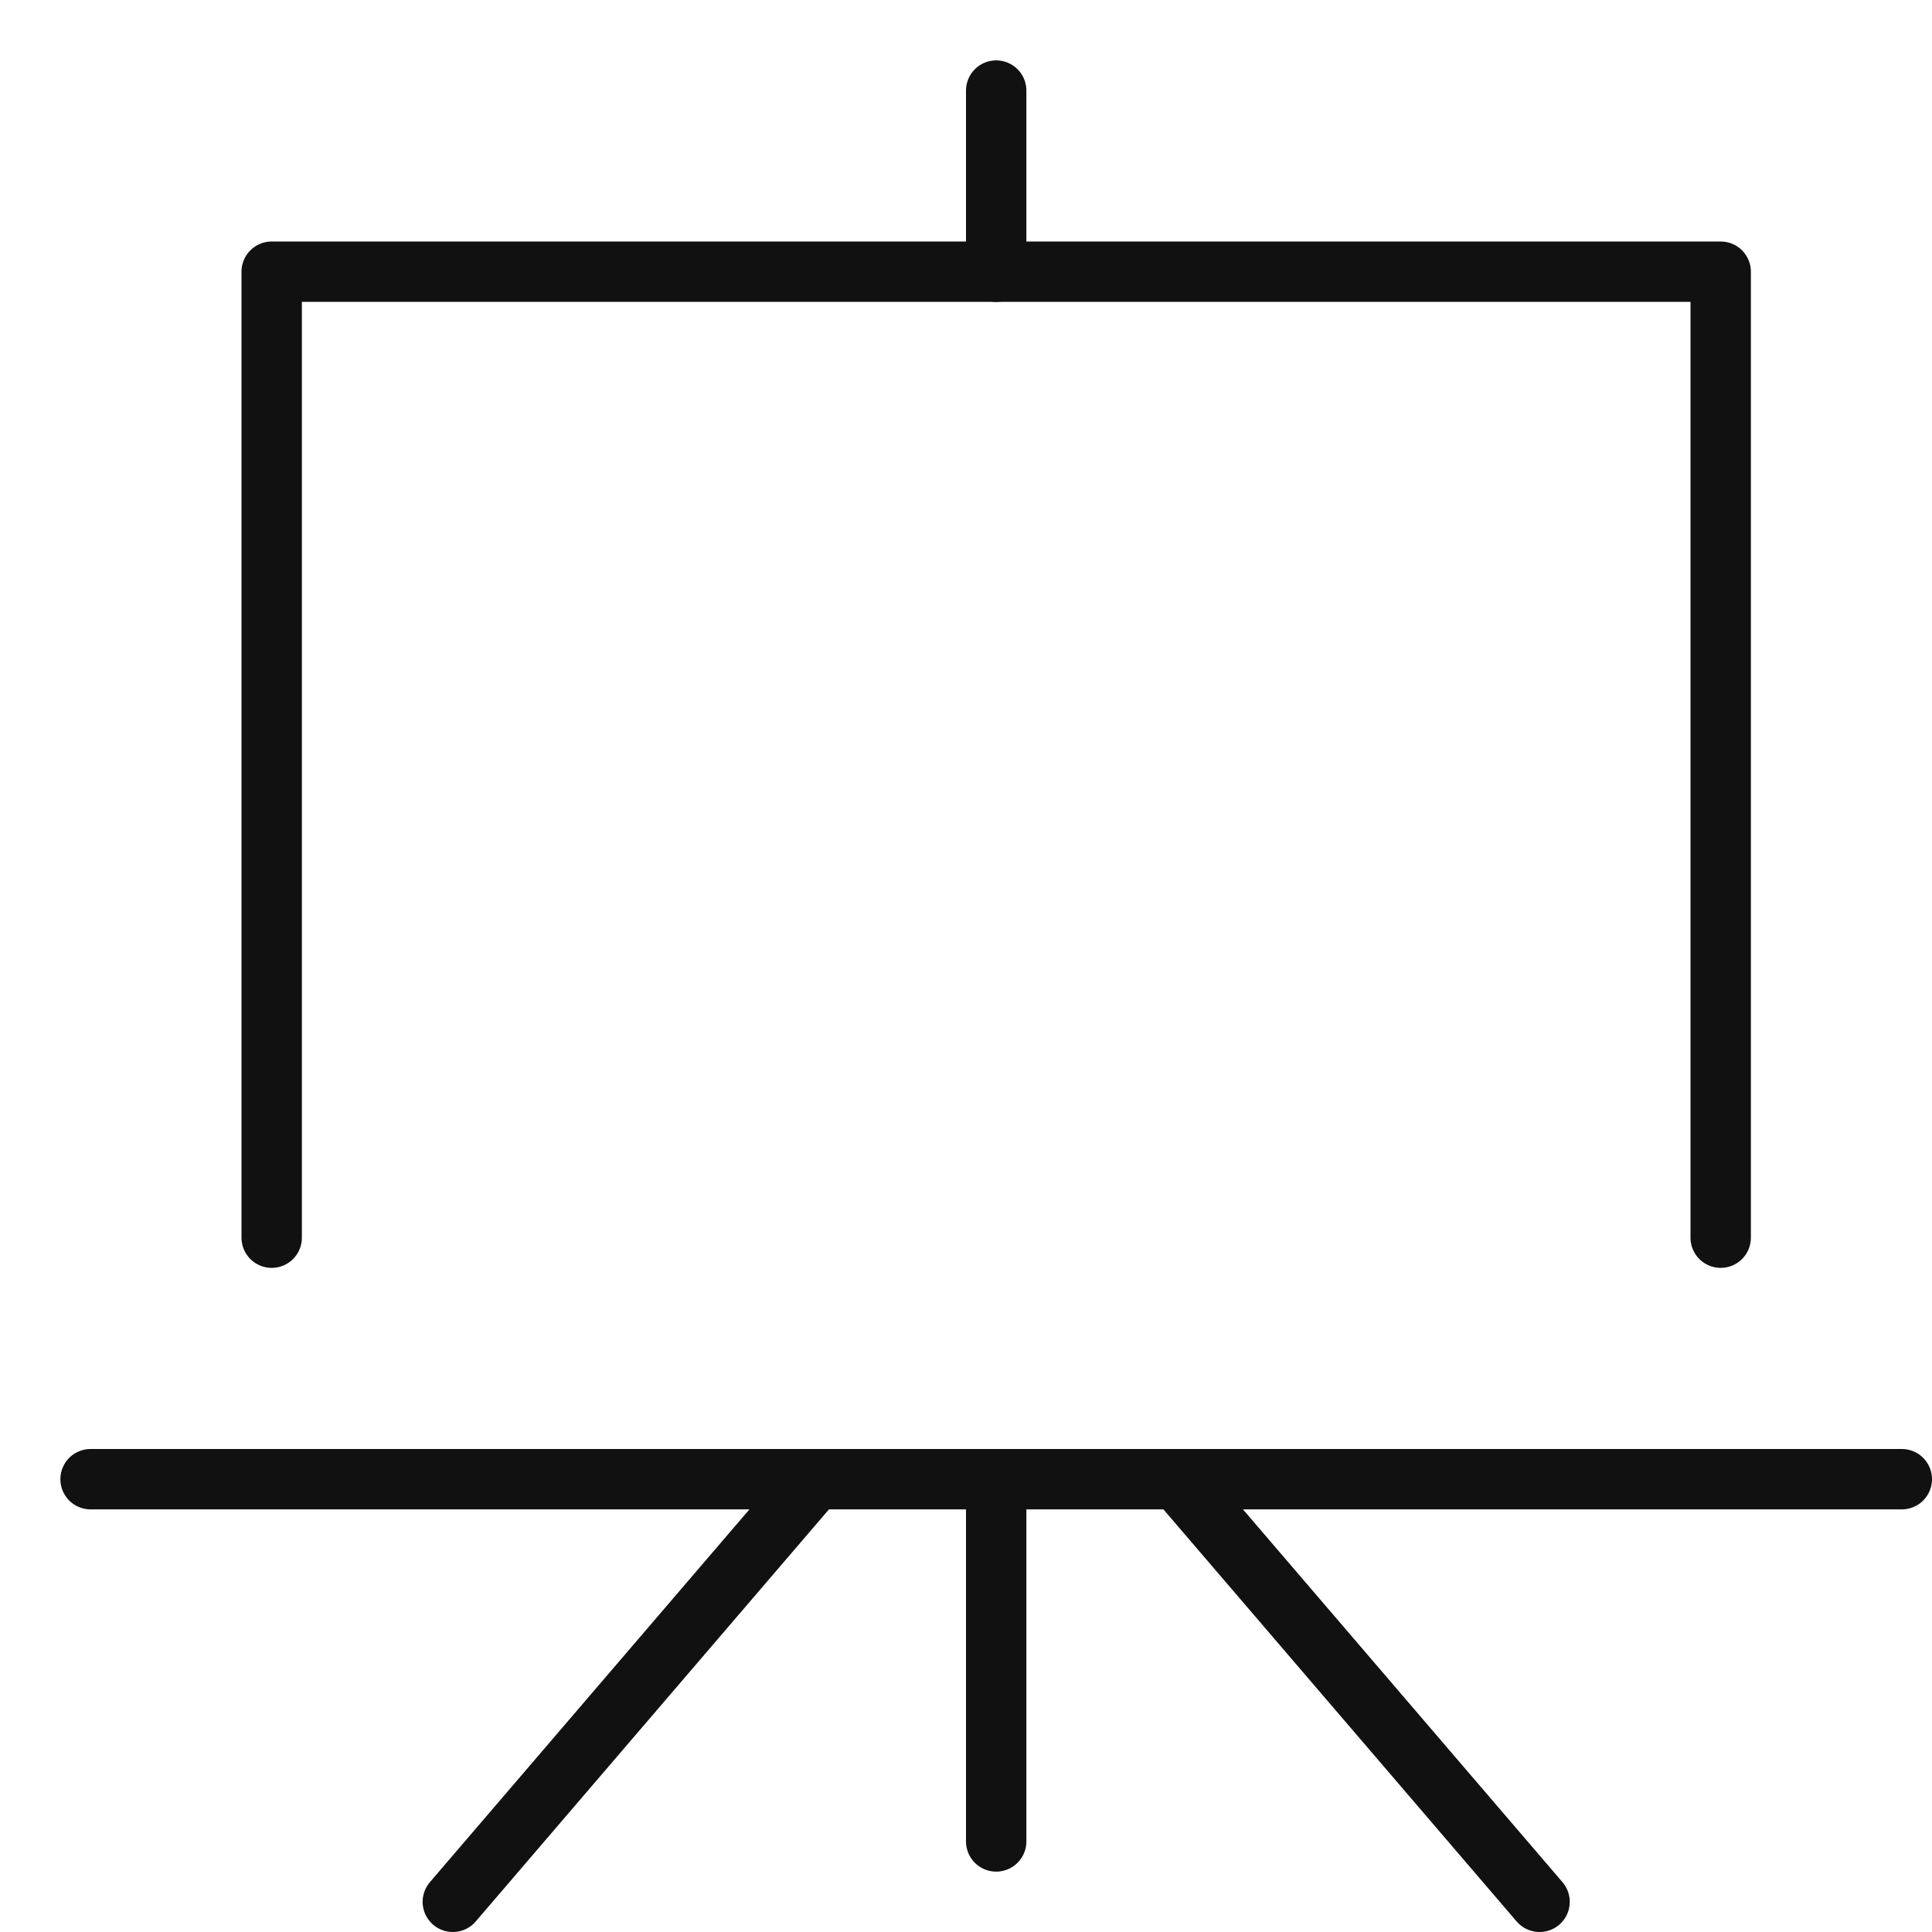
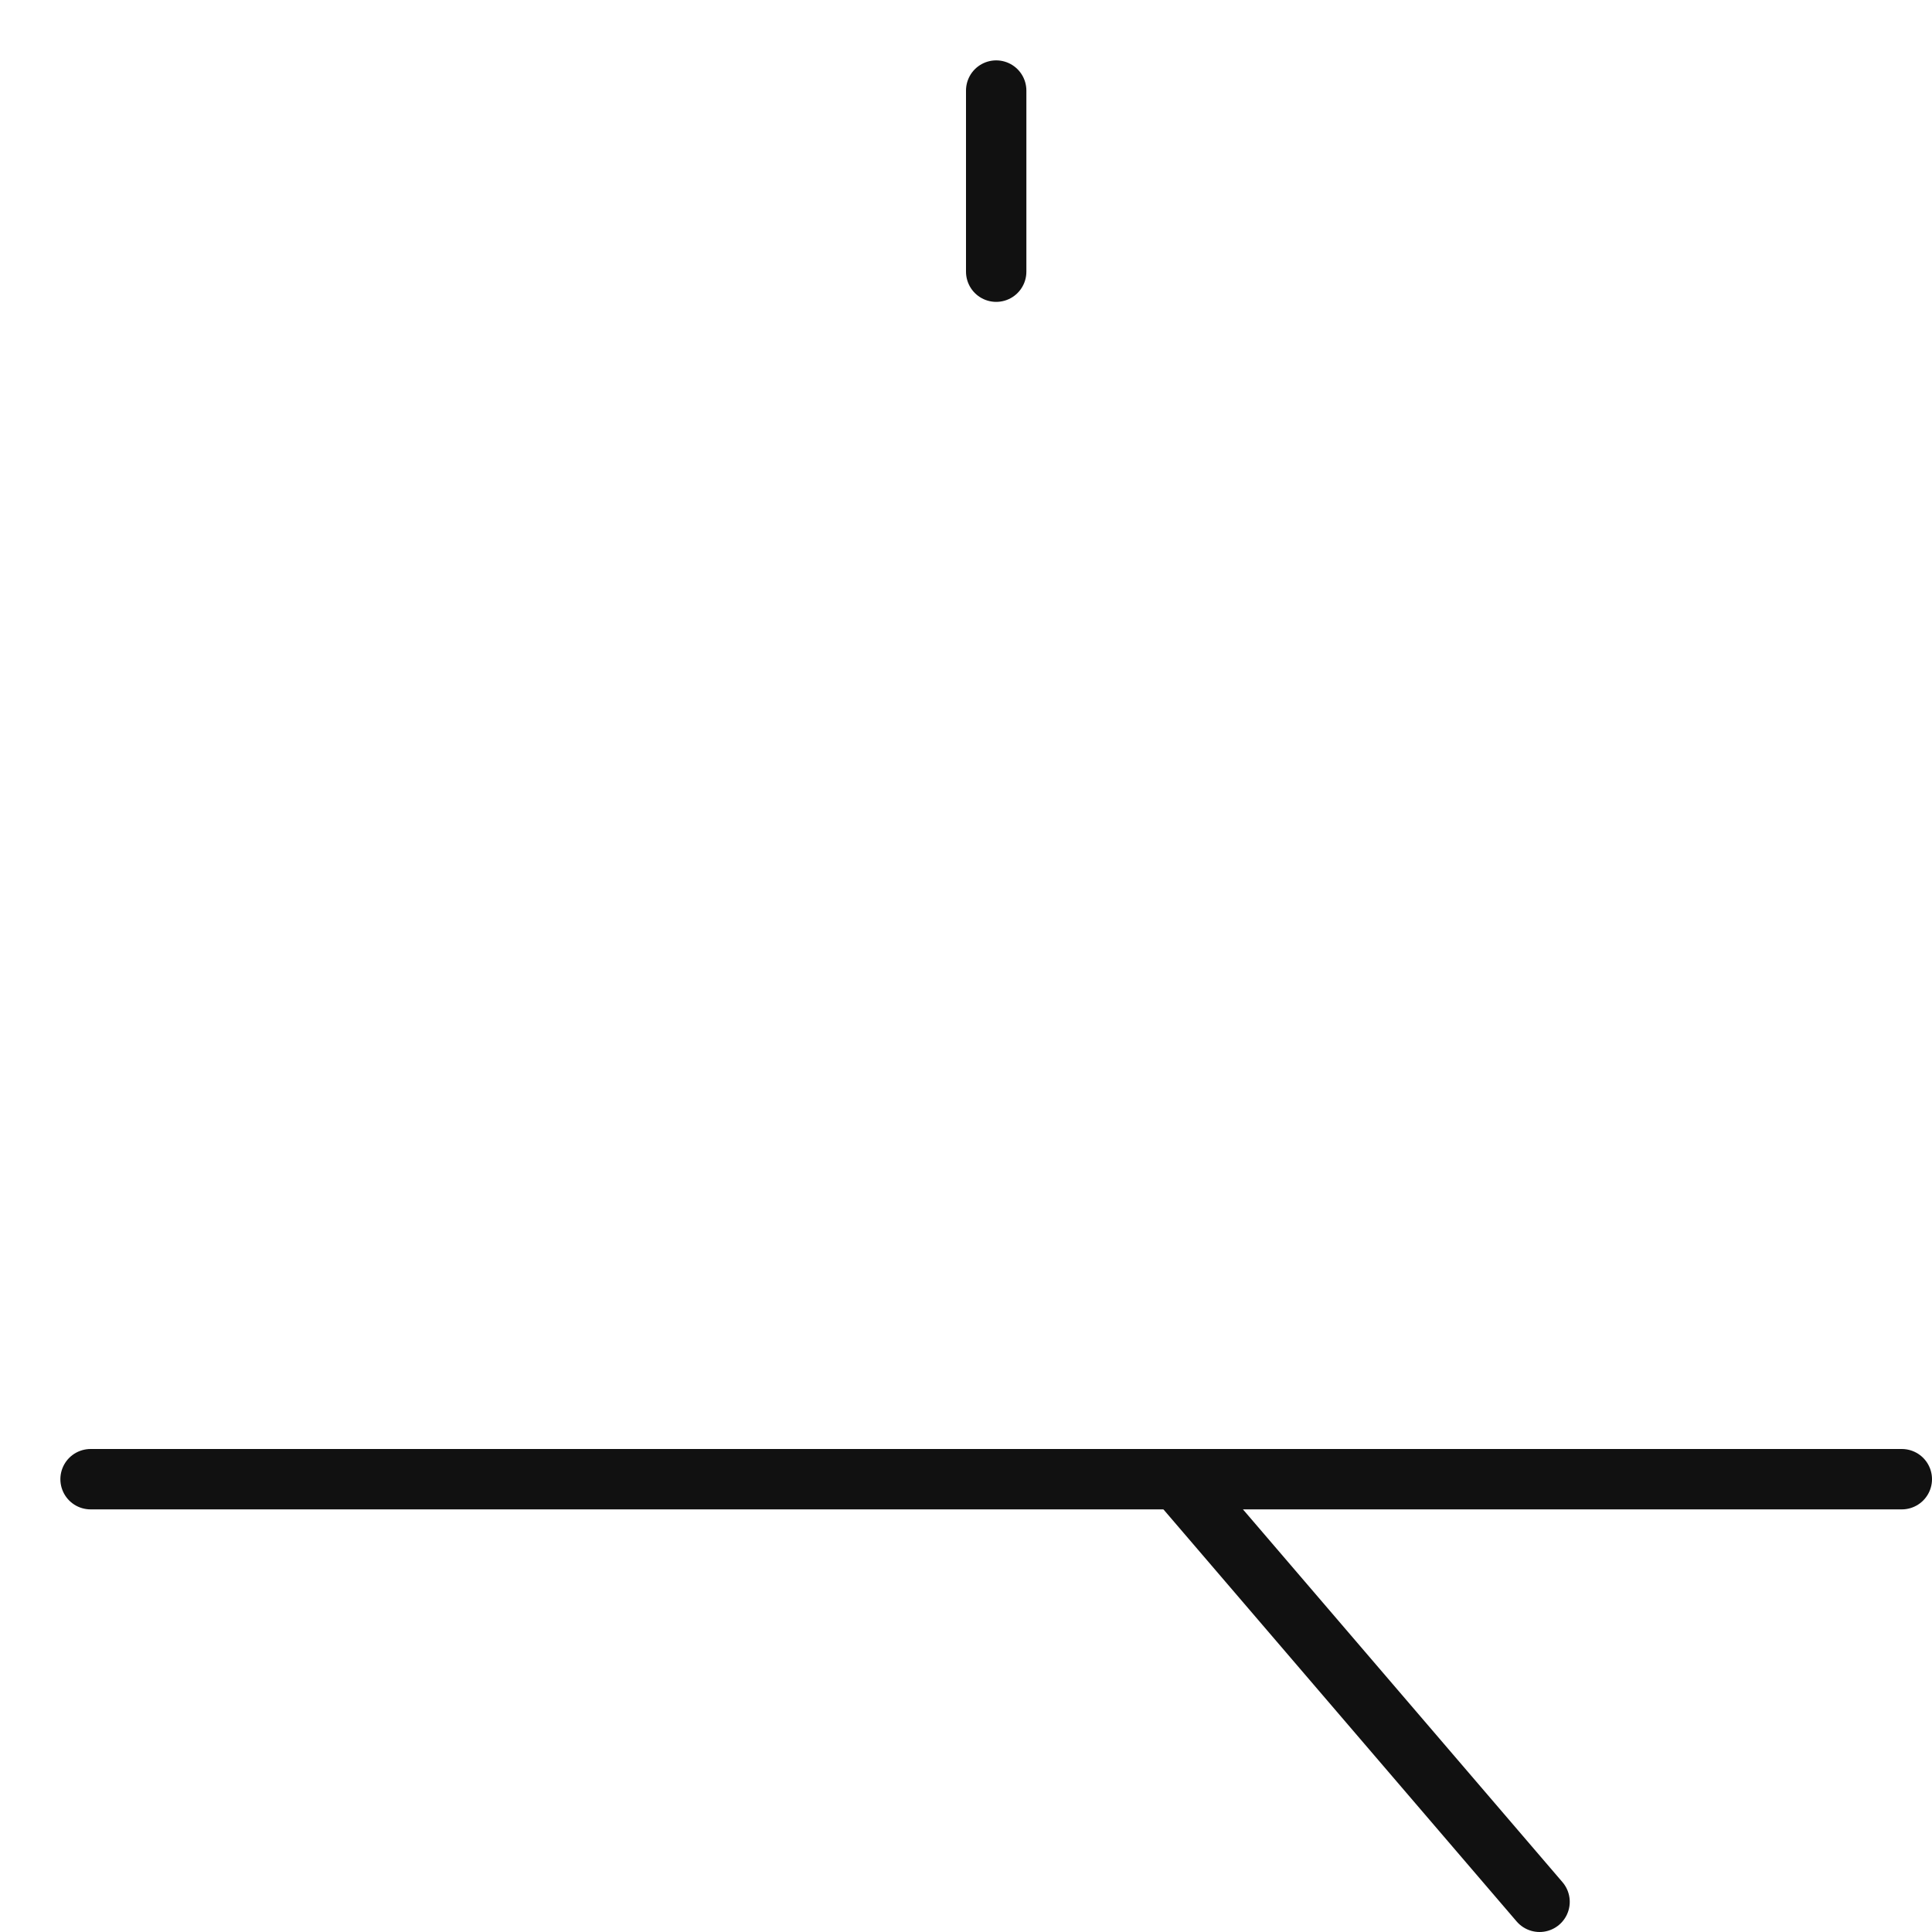
<svg xmlns="http://www.w3.org/2000/svg" width="32" height="32" viewBox="0 0 32 32" fill="none">
-   <path d="M16.5 24.5V30.5" stroke="#111111" stroke-miterlimit="10" stroke-linecap="round" stroke-linejoin="round" />
-   <path d="M13.5 24.5L7.5 31.5" stroke="#111111" stroke-miterlimit="10" stroke-linecap="round" stroke-linejoin="round" />
  <path d="M19.5 24.5L25.5 31.5" stroke="#111111" stroke-miterlimit="10" stroke-linecap="round" stroke-linejoin="round" />
-   <path d="M28.5 20.5V4.5H4.5V20.5" stroke="#111111" stroke-miterlimit="10" stroke-linecap="round" stroke-linejoin="round" />
  <path d="M31.5 24.5H1.5" stroke="#111111" stroke-miterlimit="10" stroke-linecap="round" stroke-linejoin="round" />
  <path d="M16.5 4.5V1.5" stroke="#111111" stroke-miterlimit="10" stroke-linecap="round" stroke-linejoin="round" />
</svg>